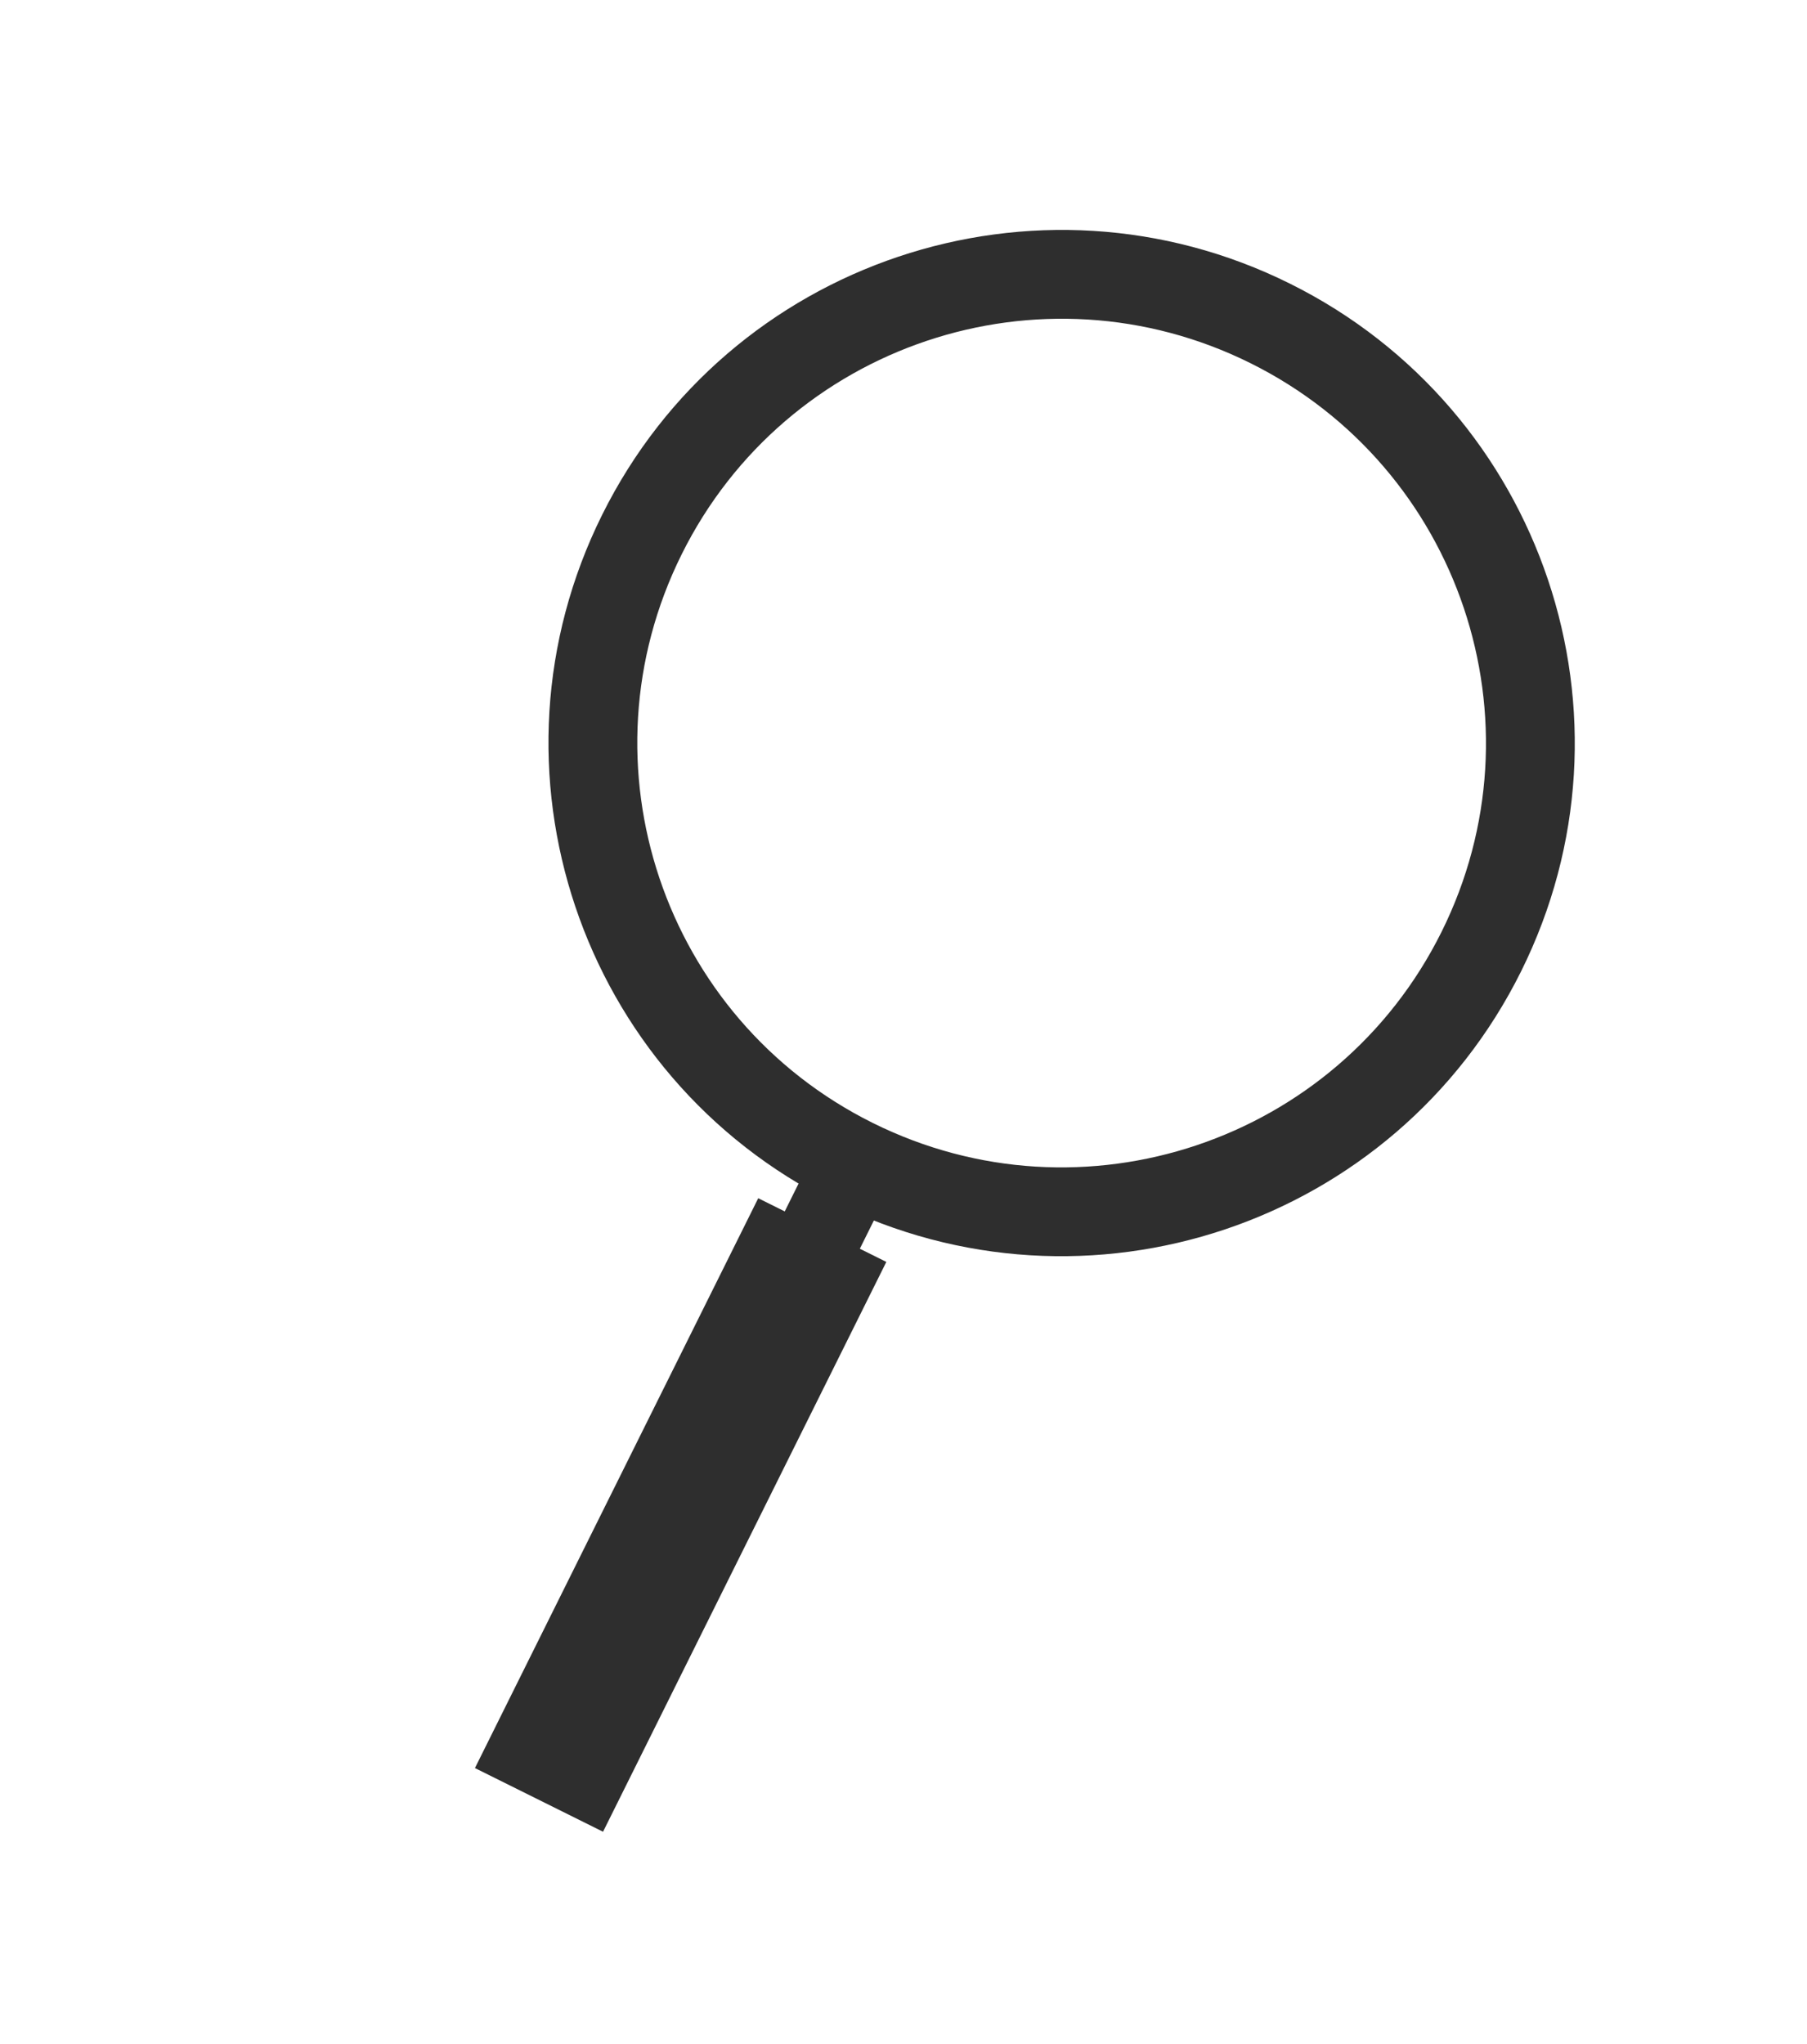
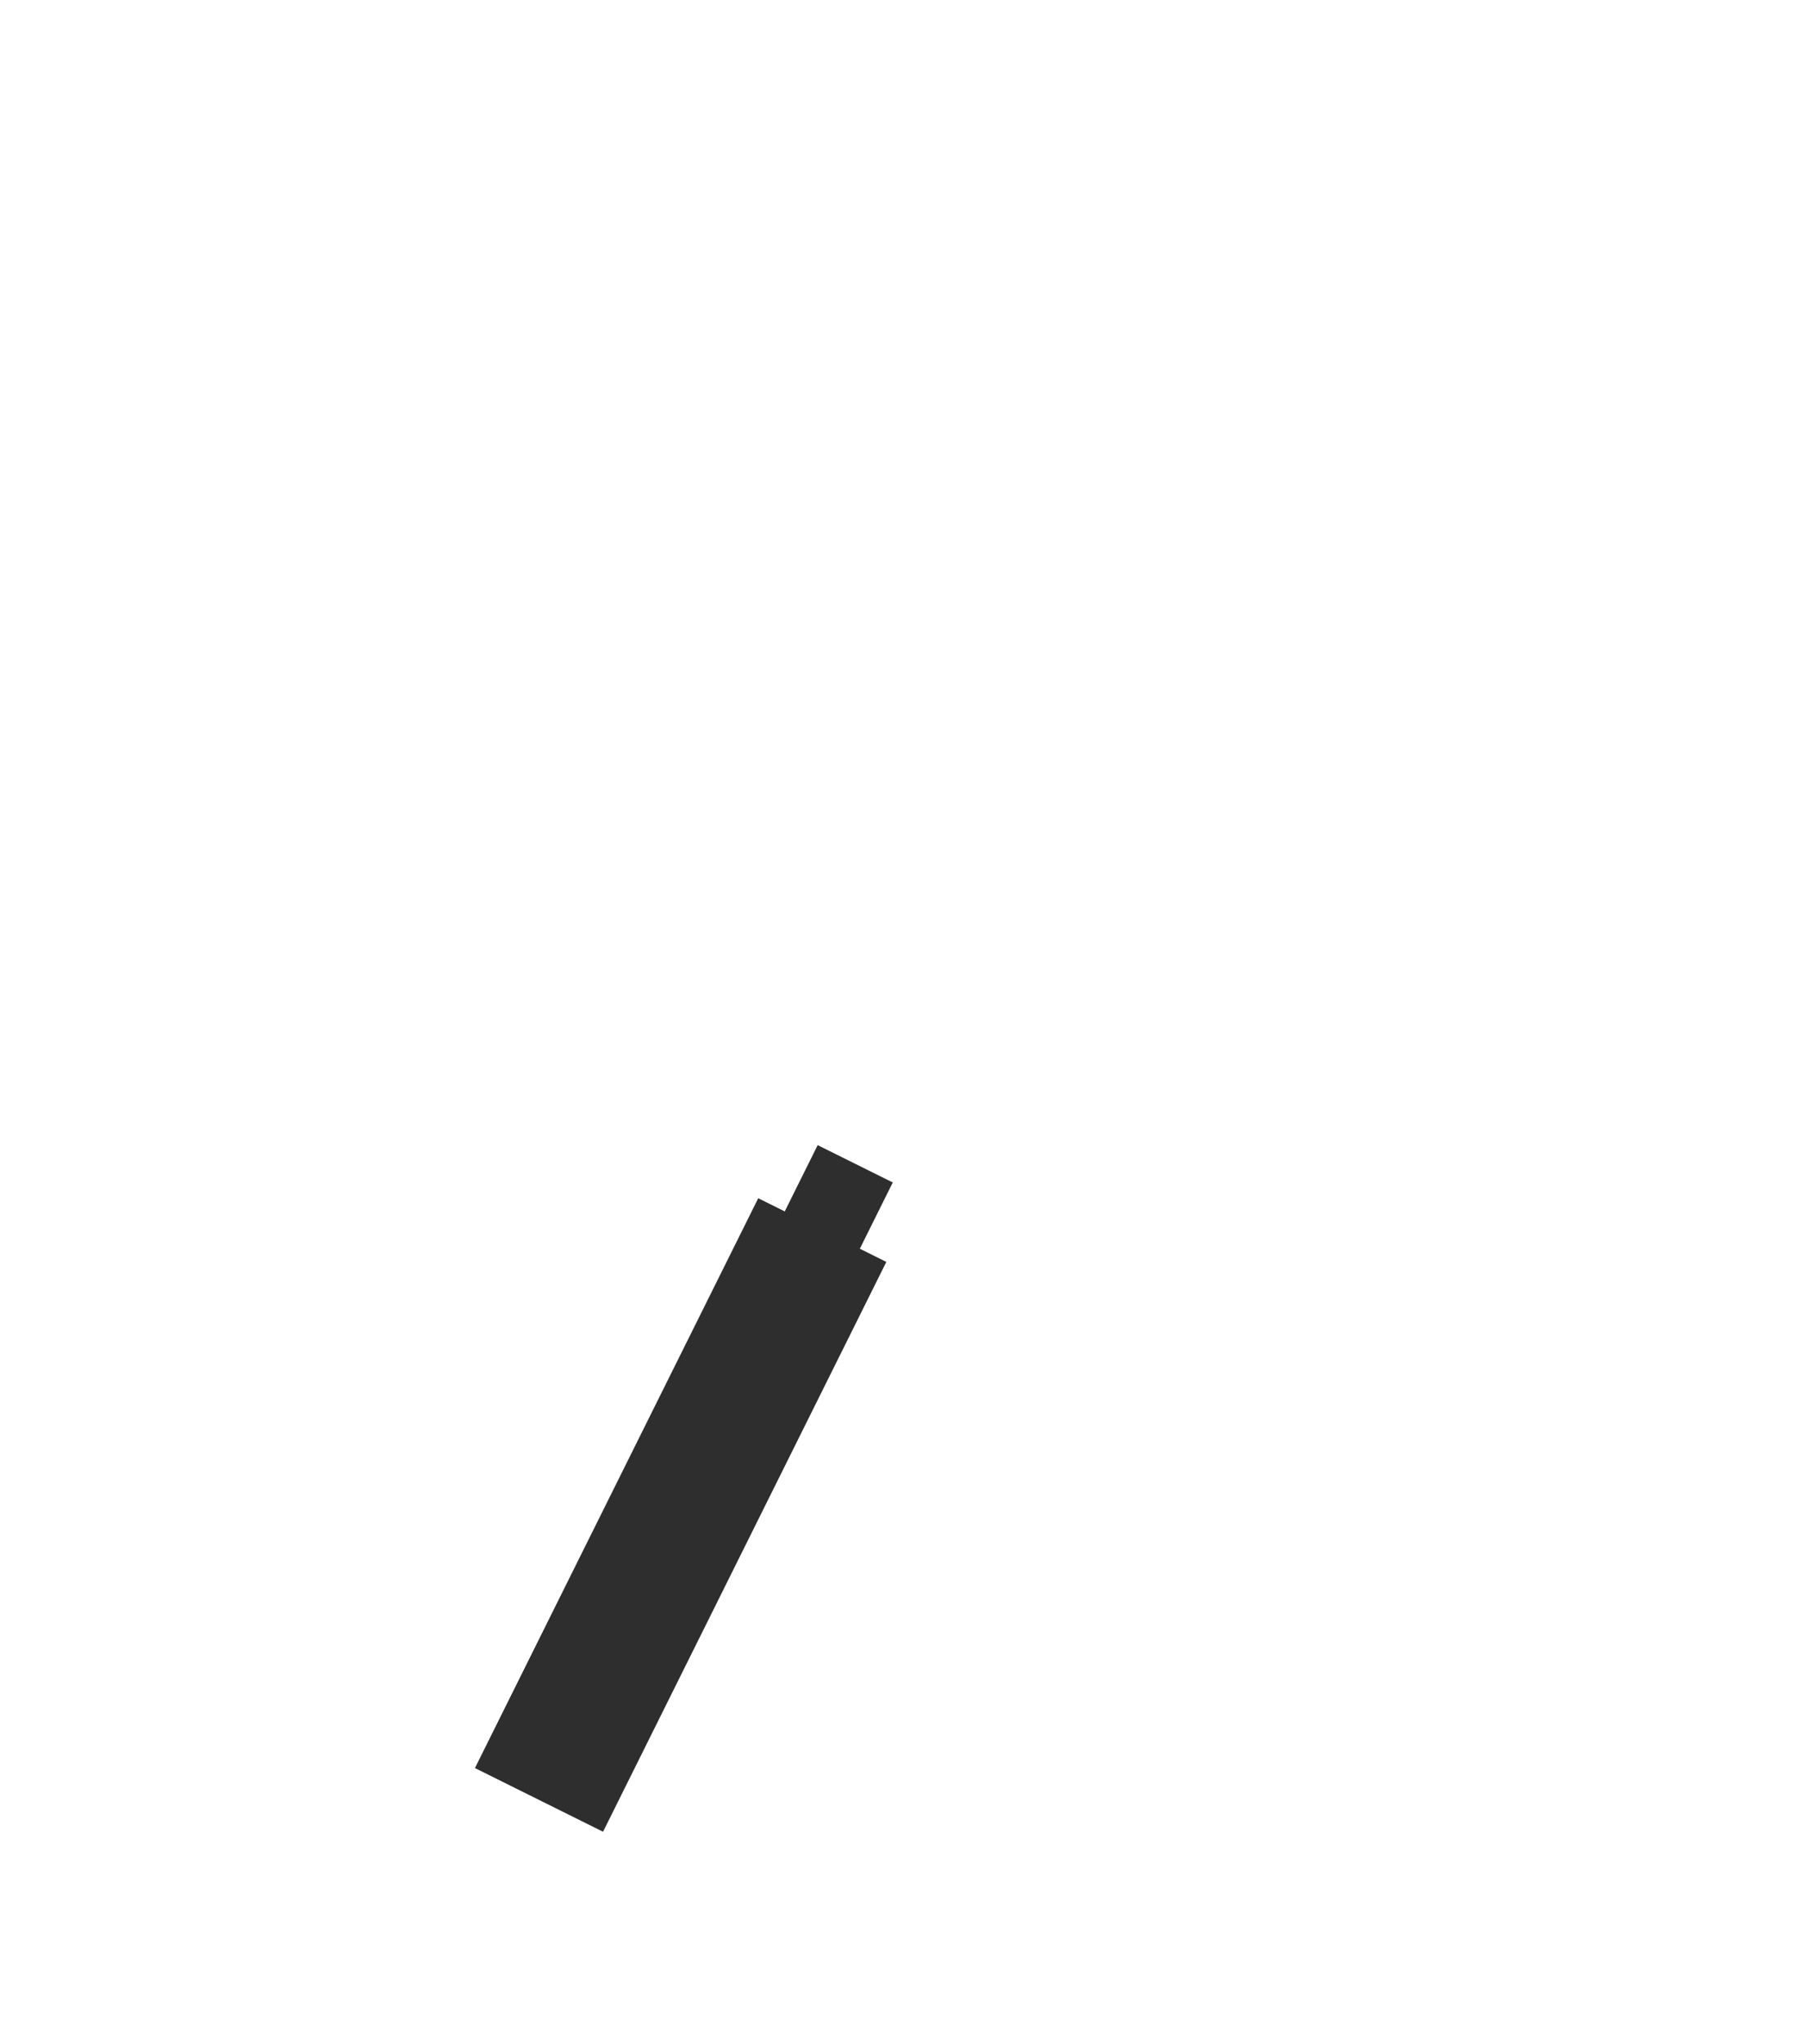
<svg xmlns="http://www.w3.org/2000/svg" width="198" height="224" viewBox="0 0 198 224" fill="none">
-   <path fill-rule="evenodd" clip-rule="evenodd" d="M95.633 123.051C72.643 111.623 63.27 83.721 74.699 60.73C86.128 37.74 114.03 28.368 137.02 39.796C160.01 51.225 169.383 79.127 157.954 102.117C146.525 125.108 118.623 134.48 95.633 123.051ZM91.302 131.764C63.499 117.943 52.165 84.201 65.986 56.399C79.807 28.597 113.549 17.263 141.351 31.084C169.153 44.904 180.487 78.647 166.667 106.449C152.846 134.251 119.104 145.585 91.302 131.764Z" fill="#2E2E2E" />
  <path d="M97.824 129.573L89.596 125.483L85.505 133.712L93.734 137.802L97.824 129.573Z" fill="#2E2E2E" />
  <path d="M97.119 138.278L83.082 131.3L52.041 193.741L66.078 200.719L97.119 138.278Z" fill="#2E2E2E" />
</svg>